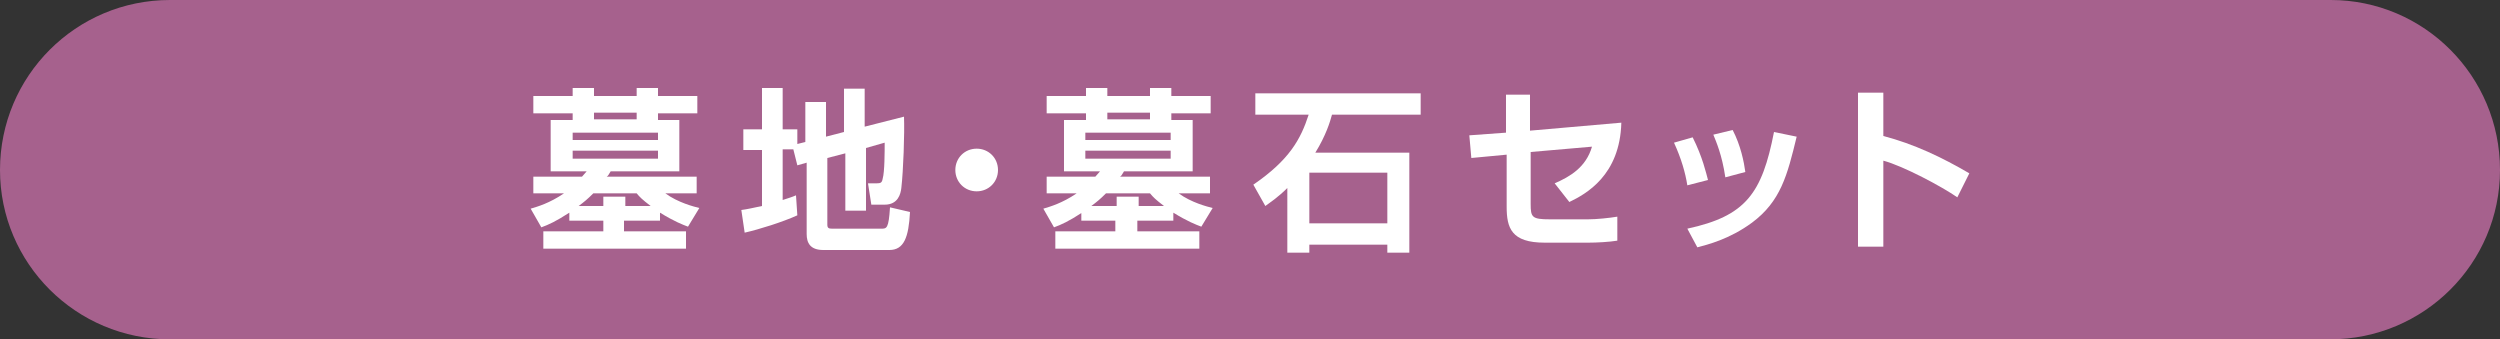
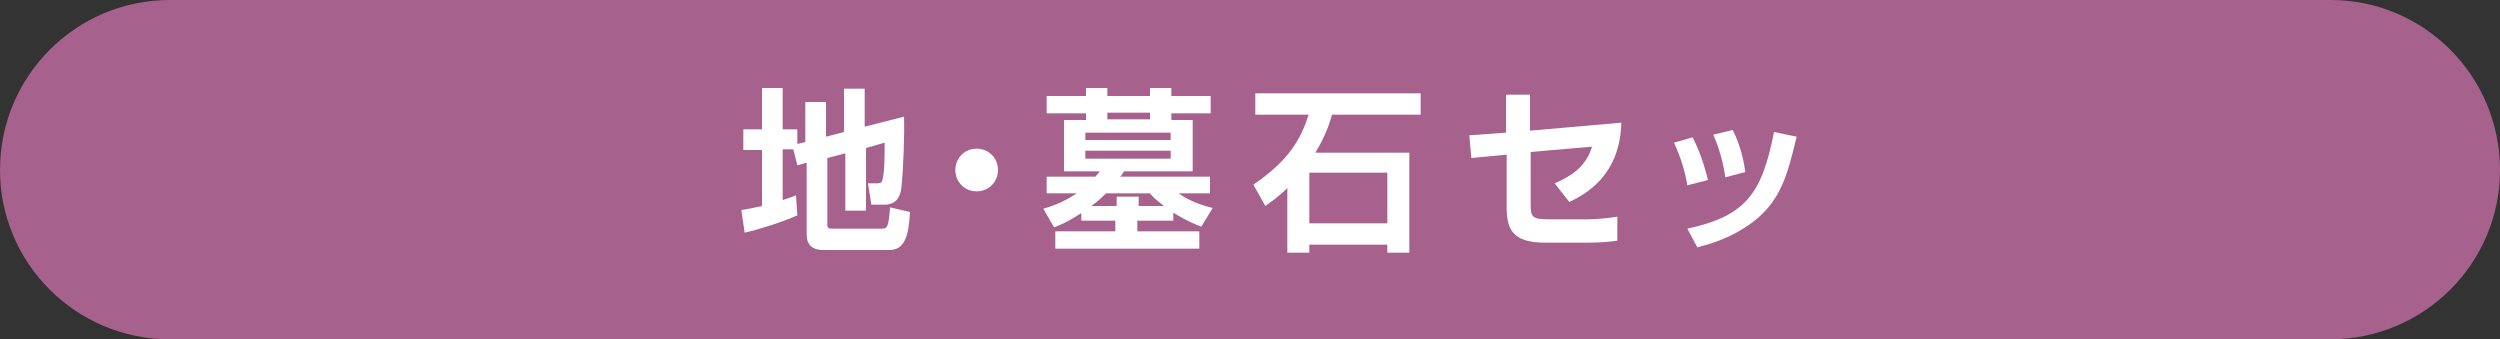
<svg xmlns="http://www.w3.org/2000/svg" version="1.1" id="レイヤー_1" x="0px" y="0px" viewBox="0 0 375 50.9" style="enable-background:new 0 0 375 50.9;" xml:space="preserve">
  <rect x="0" y="0" width="375" height="50.9" fill="#333333" stroke="none" />
  <style type="text/css">
	.st0{fill:#A6618D;}
	.st1{fill:#FFFFFF;}
</style>
  <g>
    <path class="st0" d="M349.5,50.9H25.5C11.4,50.9,0,39.5,0,25.5v0C0,11.4,11.4,0,25.5,0h324.1C363.6,0,375,11.4,375,25.5v0   C375,39.5,363.6,50.9,349.5,50.9z" />
    <g>
-       <path class="st1" d="M85.4,31.9c-2,1.3-3.1,1.8-4.2,2.2l-1.6-2.8c1-0.3,2.8-0.8,5-2.3H80v-2.5h7.3c0.3-0.3,0.4-0.5,0.7-0.8h-5.4    V18h3.3v-1H80v-2.6h5.9v-1.2h3.2v1.2h6.4v-1.2h3.2v1.2h5.9v2.6h-5.9v1h3.2v7.7H91.6c-0.3,0.5-0.4,0.7-0.6,0.8h13.5V29h-4.7    c1.9,1.4,4.3,2,5.1,2.2l-1.7,2.8c-0.8-0.3-2.1-0.8-4.2-2.1v1.2h-5.4v1.6h9.3v2.6H81.5v-2.6h9v-1.6h-5.1V31.9z M85.9,19.9V21h12.8    v-1.1H85.9z M85.9,22.6v1.2h12.8v-1.2H85.9z M90.5,30.9v-1.4h3.3v1.4h3.8c-1.3-1-1.6-1.3-2.1-1.9H89c-0.9,0.9-1.4,1.3-2.2,1.9    H90.5z M89.1,16.9v1h6.4v-1H89.1z" />
      <path class="st1" d="M119,22.4h-1.6V30c0.9-0.3,1.3-0.4,2-0.7l0.2,3c-2.2,1-5.7,2.1-7.9,2.6l-0.5-3.4c0.8-0.1,1.7-0.3,3.1-0.6    v-8.4h-2.8v-3.1h2.8v-6.2h3.1v6.2h2.2v2.2l1.2-0.3v-6h3.1v5.2l2.7-0.7v-6.5h3.1v5.7l5.9-1.5c0.1,2.5-0.1,8.1-0.4,10.7    c-0.1,0.9-0.5,2.5-2.5,2.5h-2l-0.5-3.2h1.3c0.6,0,0.8-0.1,0.9-0.7c0.3-1,0.3-4.1,0.3-5.4l-2.8,0.8v9.4h-3.1v-8.6l-2.7,0.7v10    c0,0.5,0.2,0.6,0.7,0.6h7.4c0.8,0,1.1,0,1.3-3.2l3,0.7c-0.2,3.8-0.9,5.7-3.1,5.7h-9.9c-2,0-2.5-1.1-2.5-2.4V24.4l-1.4,0.4    L119,22.4z" />
      <path class="st1" d="M149.7,25.5c0,1.8-1.4,3.2-3.2,3.2c-1.8,0-3.2-1.4-3.2-3.2c0-1.8,1.4-3.2,3.2-3.2    C148.3,22.3,149.7,23.7,149.7,25.5z" />
      <path class="st1" d="M162.3,31.9c-2,1.3-3.1,1.8-4.2,2.2l-1.6-2.8c1-0.3,2.8-0.8,5-2.3H157v-2.5h7.3c0.3-0.3,0.4-0.5,0.7-0.8h-5.4    V18h3.3v-1H157v-2.6h5.9v-1.2h3.2v1.2h6.4v-1.2h3.2v1.2h5.9v2.6h-5.9v1h3.2v7.7h-10.3c-0.3,0.5-0.4,0.7-0.6,0.8h13.5V29h-4.7    c1.9,1.4,4.3,2,5.1,2.2l-1.7,2.8c-0.8-0.3-2.1-0.8-4.2-2.1v1.2h-5.4v1.6h9.3v2.6h-21.6v-2.6h9v-1.6h-5.1V31.9z M162.8,19.9V21    h12.8v-1.1H162.8z M162.8,22.6v1.2h12.8v-1.2H162.8z M167.5,30.9v-1.4h3.3v1.4h3.8c-1.3-1-1.6-1.3-2.1-1.9h-6.6    c-0.9,0.9-1.4,1.3-2.2,1.9H167.5z M166.1,16.9v1h6.4v-1H166.1z" />
      <path class="st1" d="M193.1,28.2c-1.4,1.4-2.5,2.1-3.3,2.7l-1.8-3.2c5.4-3.7,7.1-6.8,8.3-10.5h-8v-3.2h24.8v3.2h-13.3    c-0.3,1.1-0.9,3.1-2.5,5.7h14.1v15h-3.3v-1.2h-11.7v1.2h-3.3V28.2z M196.4,25.9v7.6h11.7v-7.6H196.4z" />
      <path class="st1" d="M243.2,18.4c-0.2,7.9-5.3,10.7-7.8,11.9l-2.2-2.8c2.3-1,4.7-2.4,5.6-5.5l-9.2,0.8v7.8c0,2,0.2,2.3,2.9,2.3    h5.7c1.3,0,3.2-0.2,4.4-0.4v3.6c-1.2,0.2-3.1,0.3-4.3,0.3h-6.6c-5,0-5.7-2.2-5.7-5.4v-7.8l-5.3,0.5l-0.3-3.4l5.5-0.4v-5.7h3.6v5.4    L243.2,18.4z" />
      <path class="st1" d="M253.1,27.8c-0.3-1.9-0.9-4-2-6.4l2.8-0.8c1.5,3,2,5.3,2.3,6.4L253.1,27.8z M253.1,34.3    c8.8-1.9,11.2-5.3,13-14.5l3.4,0.7c-1.4,5.8-2.4,9.7-6.7,12.9c-3.4,2.5-6.7,3.3-8.2,3.7L253.1,34.3z M258.8,26.6    c-0.5-3.4-1.4-5.4-1.8-6.4l2.9-0.7c1.2,2.3,1.7,4.8,1.9,6.3L258.8,26.6z" />
-       <path class="st1" d="M282.5,13.9v6.5c4.6,1.2,8.8,3.2,12.9,5.6l-1.8,3.6c-2.3-1.6-8.1-4.7-11.1-5.5v12.9h-3.8V13.9H282.5z" />
    </g>
  </g>
</svg>